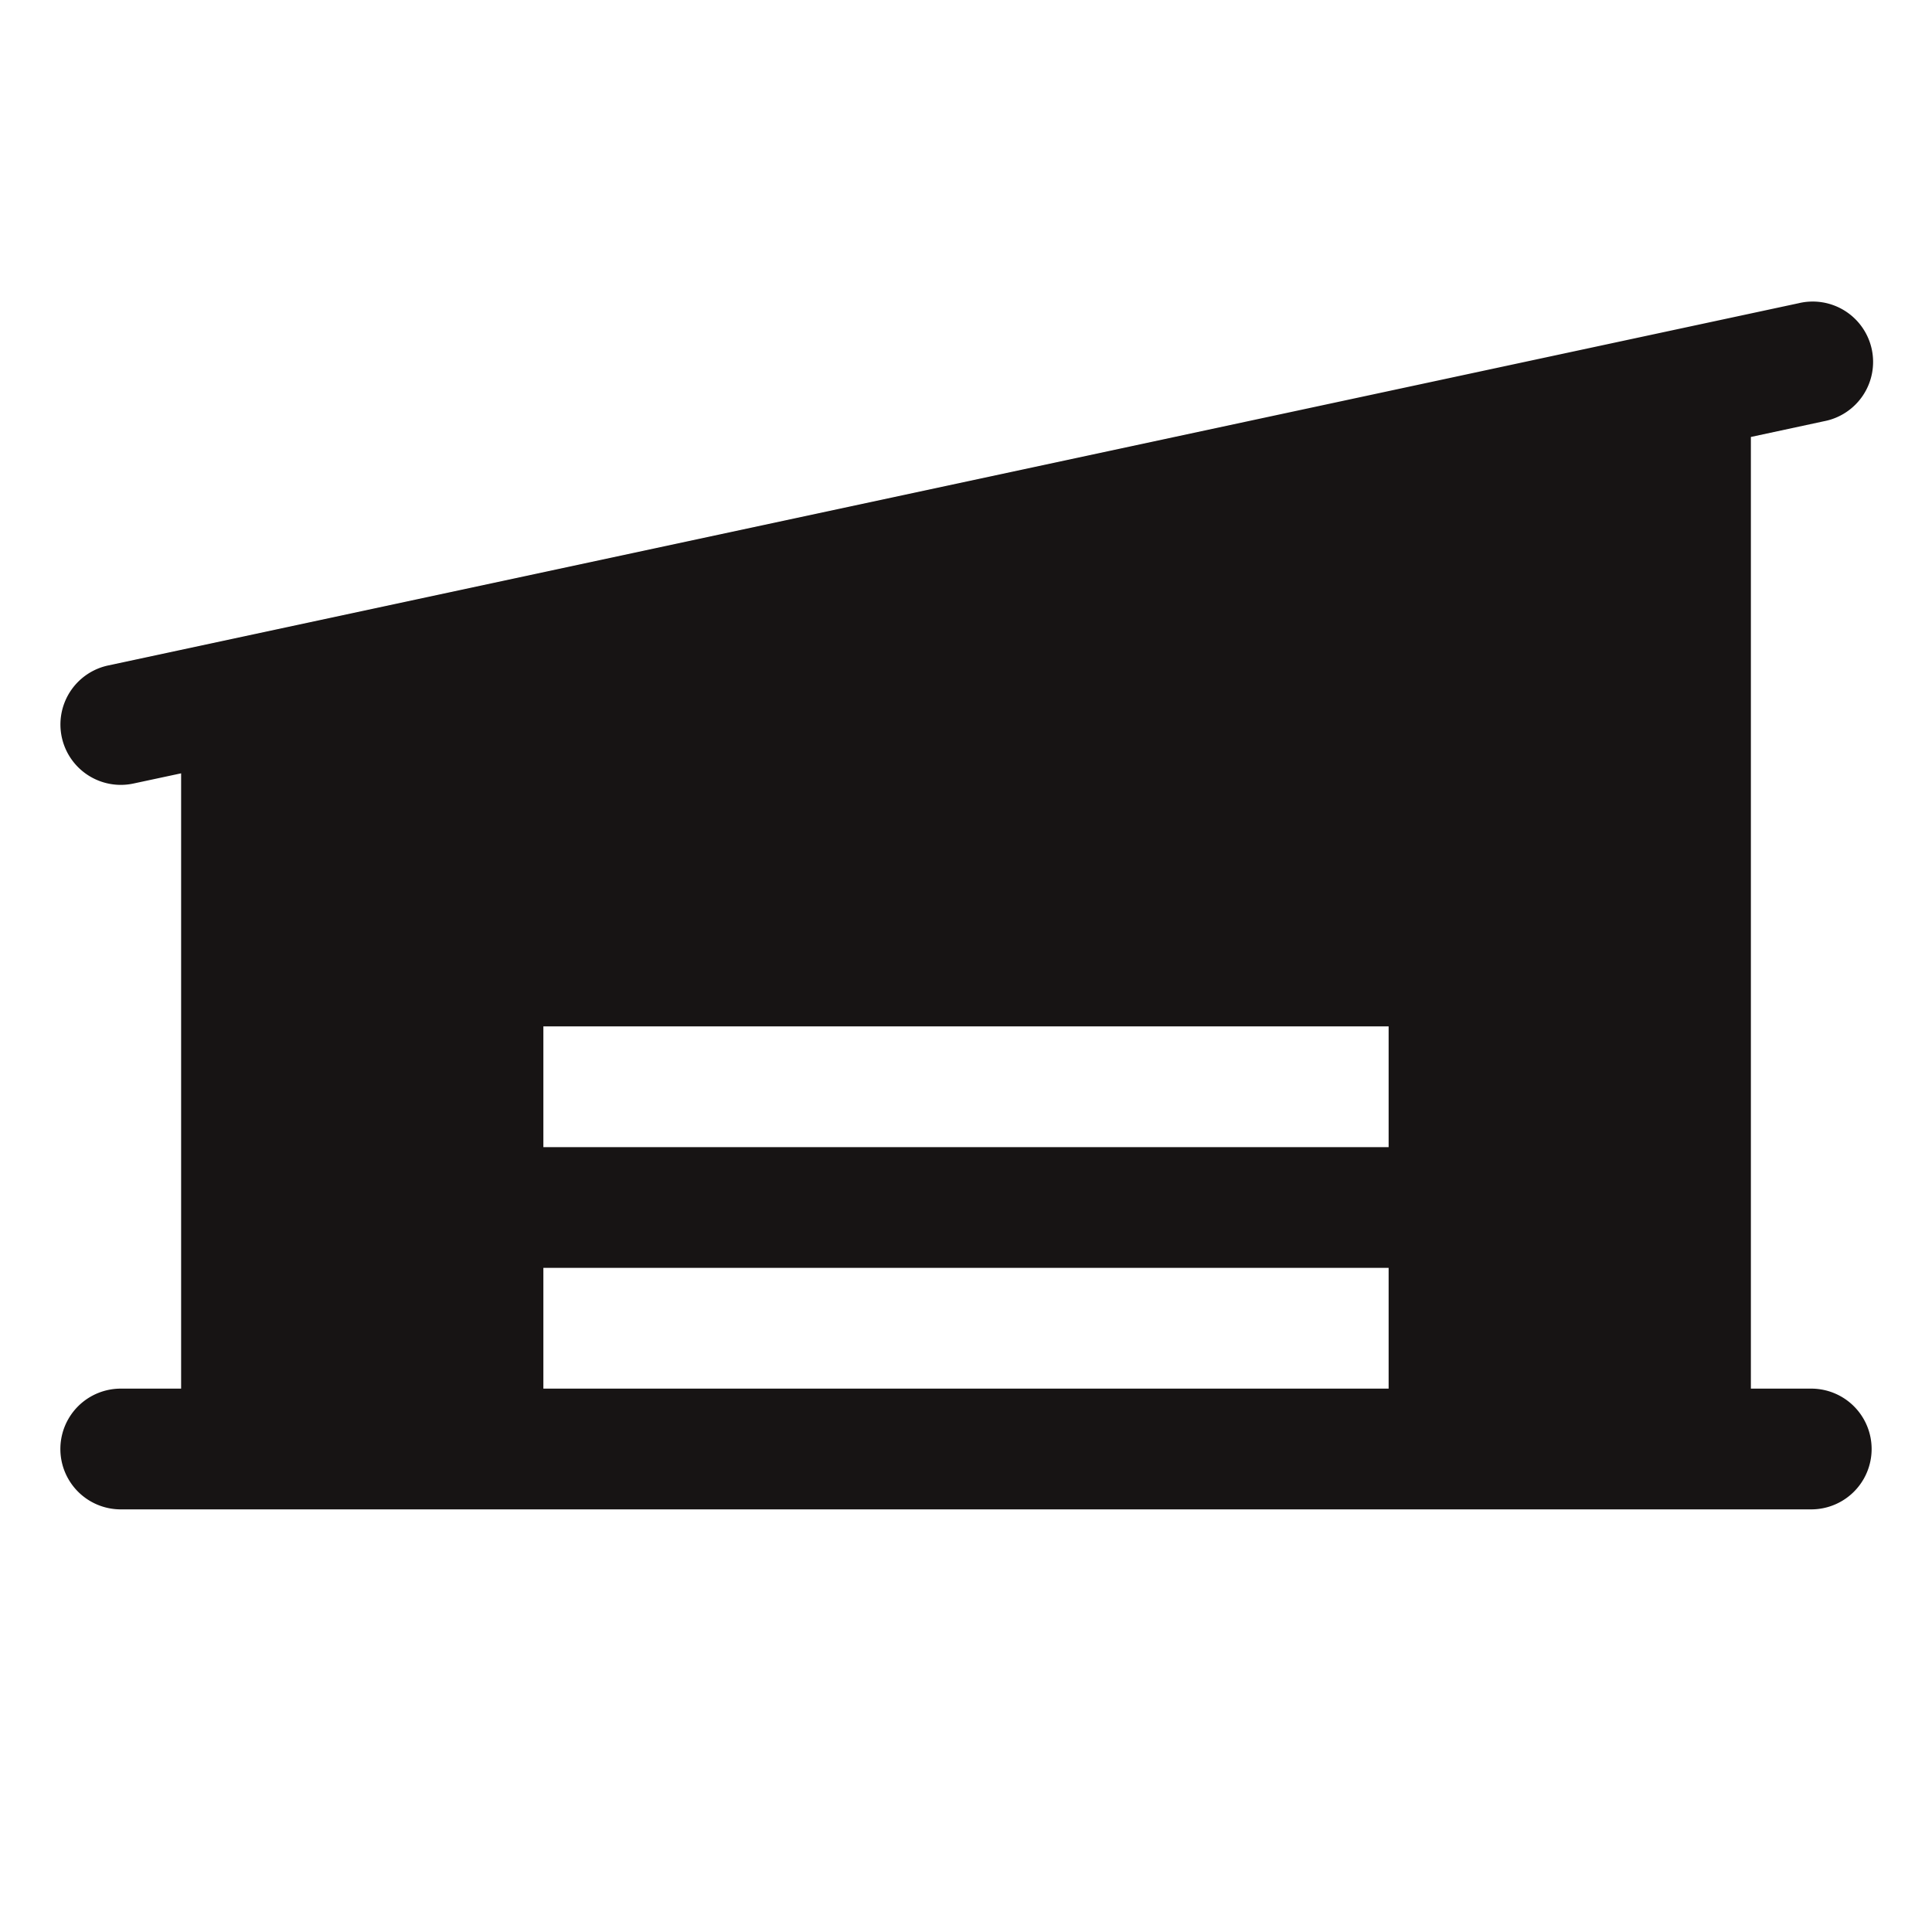
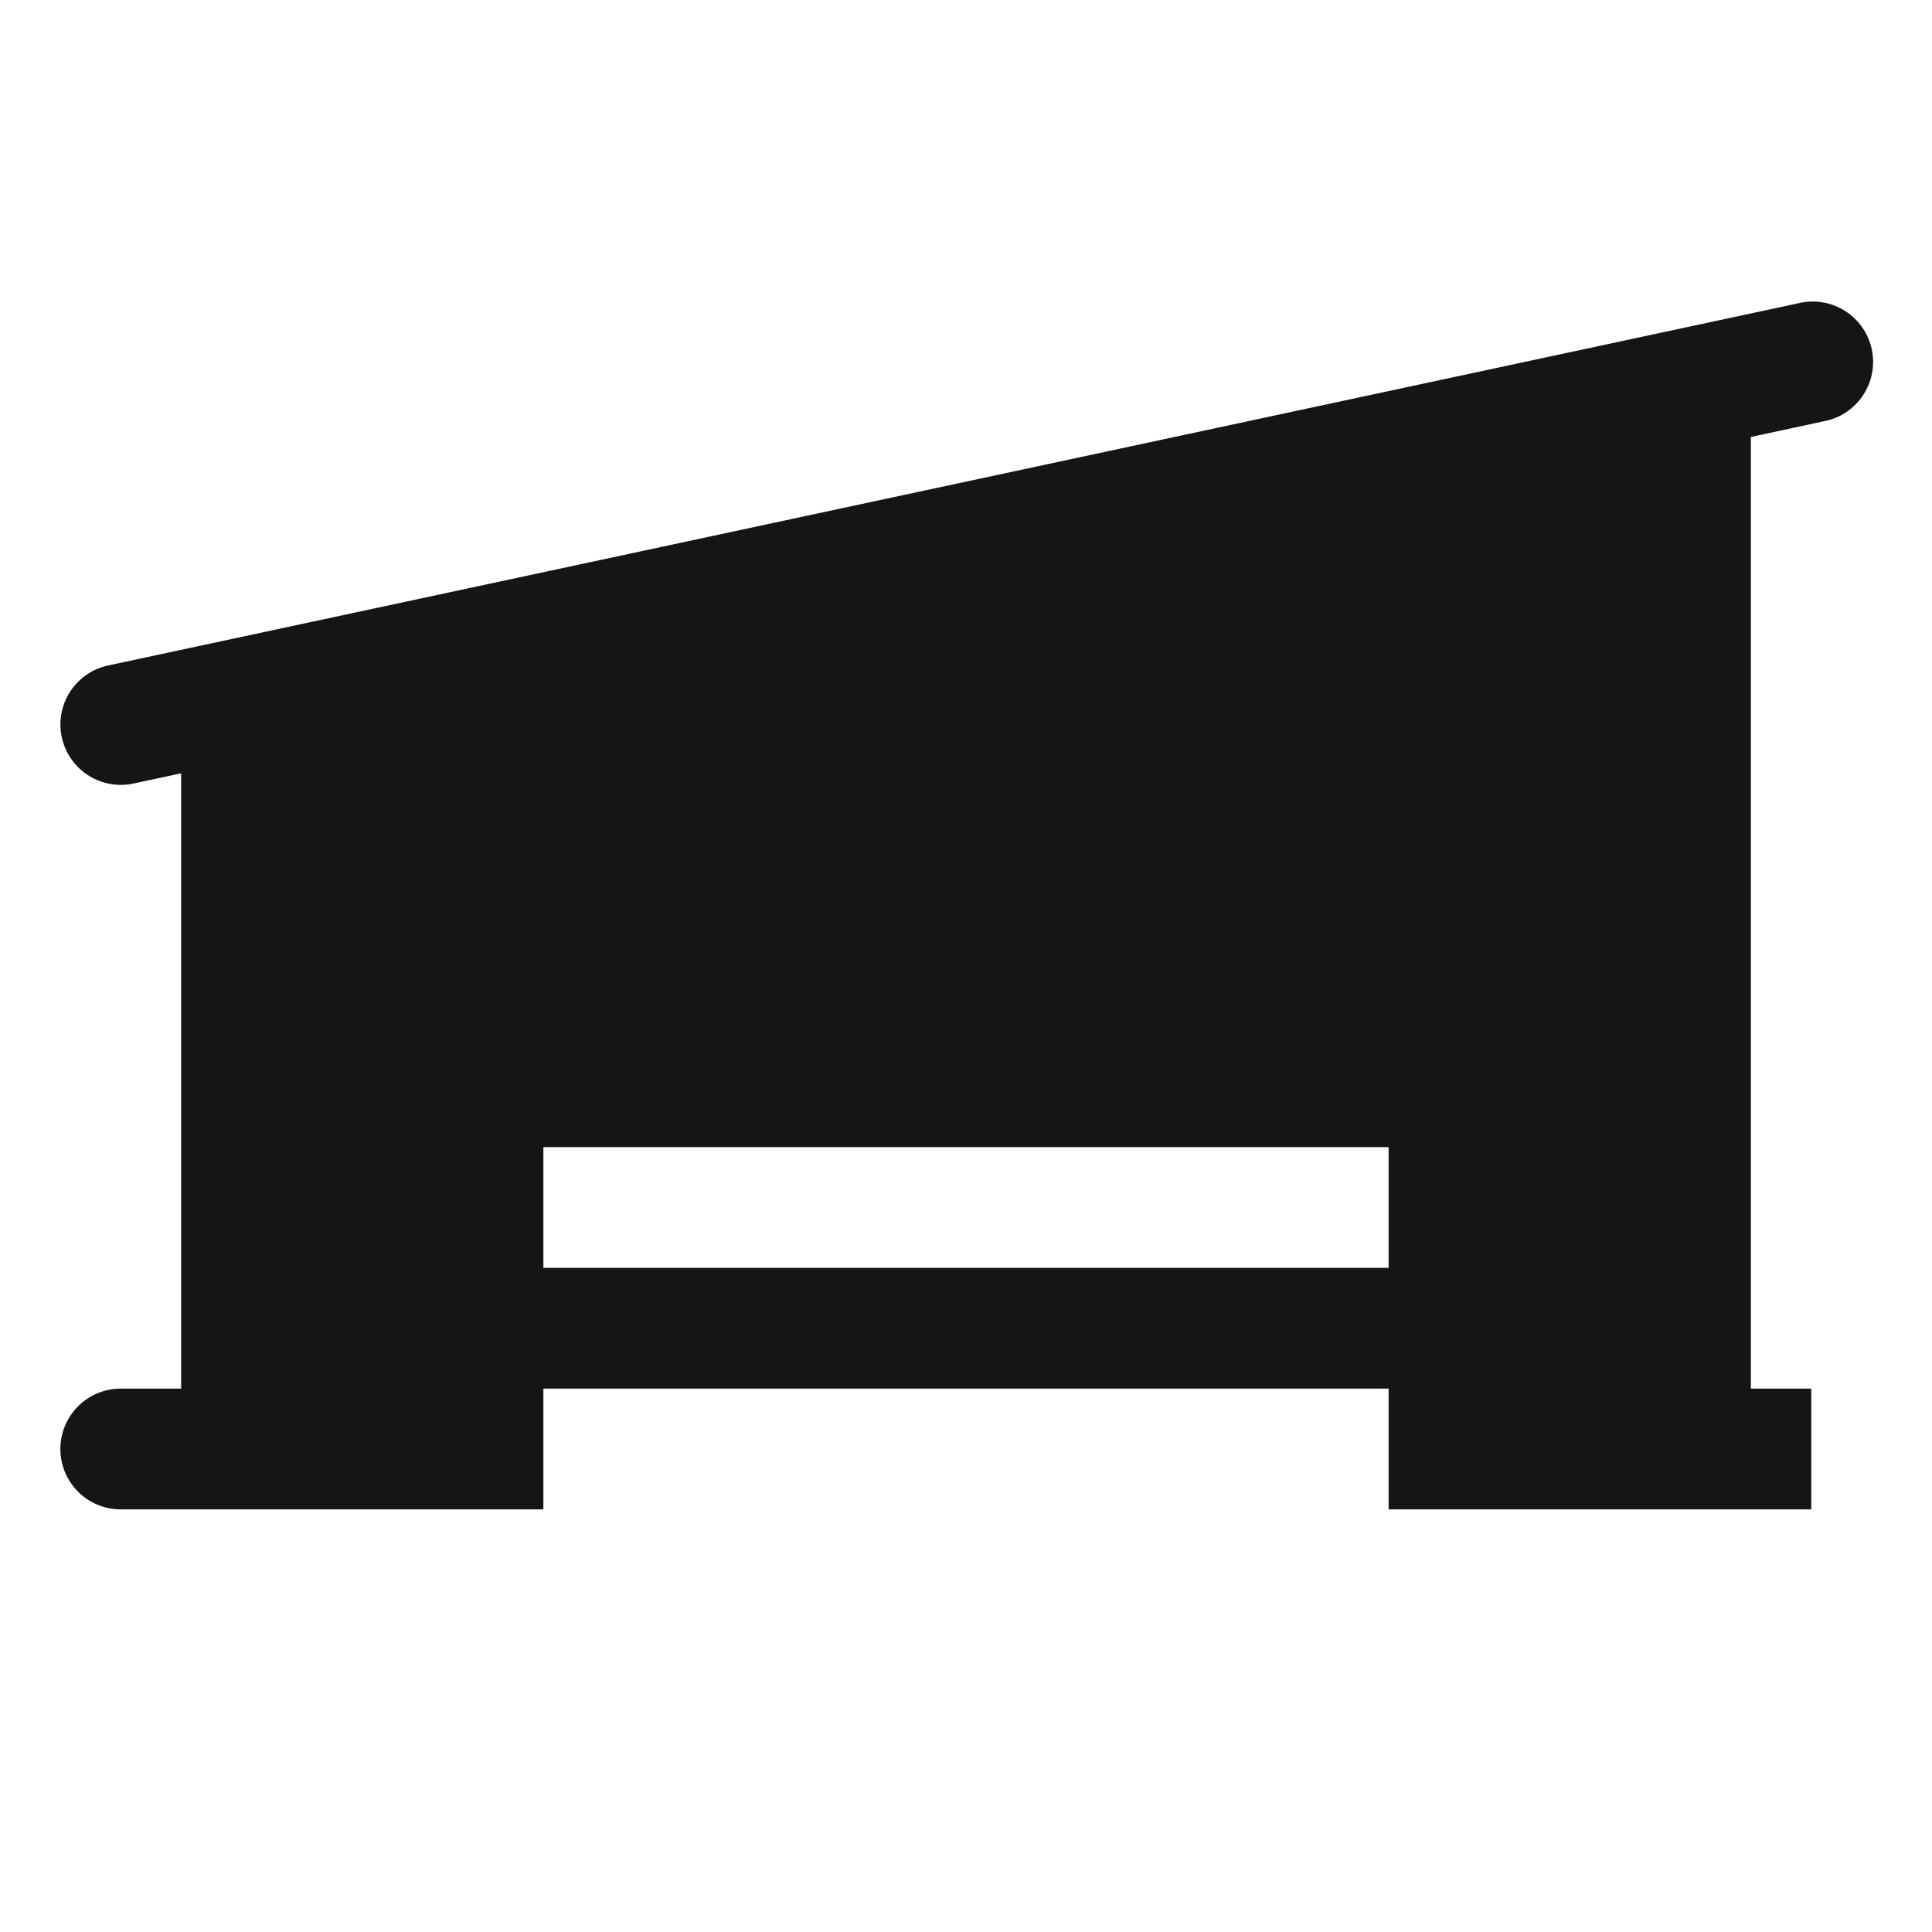
<svg xmlns="http://www.w3.org/2000/svg" width="40" height="40" viewBox="0 0 256 256">
-   <path fill="#171414" d="M240 184h-8V57.9l9.67-2.08a8 8 0 1 0-3.35-15.64l-224 48A8 8 0 0 0 16 104a8 8 0 0 0 1.69-.18l6.31-1.35V184h-8a8 8 0 0 0 0 16h224a8 8 0 0 0 0-16m-56 0H72v-16h112Zm0-32H72v-16h112Z" />
+   <path fill="#171414" d="M240 184h-8V57.9l9.67-2.08a8 8 0 1 0-3.35-15.64l-224 48A8 8 0 0 0 16 104a8 8 0 0 0 1.69-.18l6.31-1.35V184h-8a8 8 0 0 0 0 16h224m-56 0H72v-16h112Zm0-32H72v-16h112Z" />
</svg>